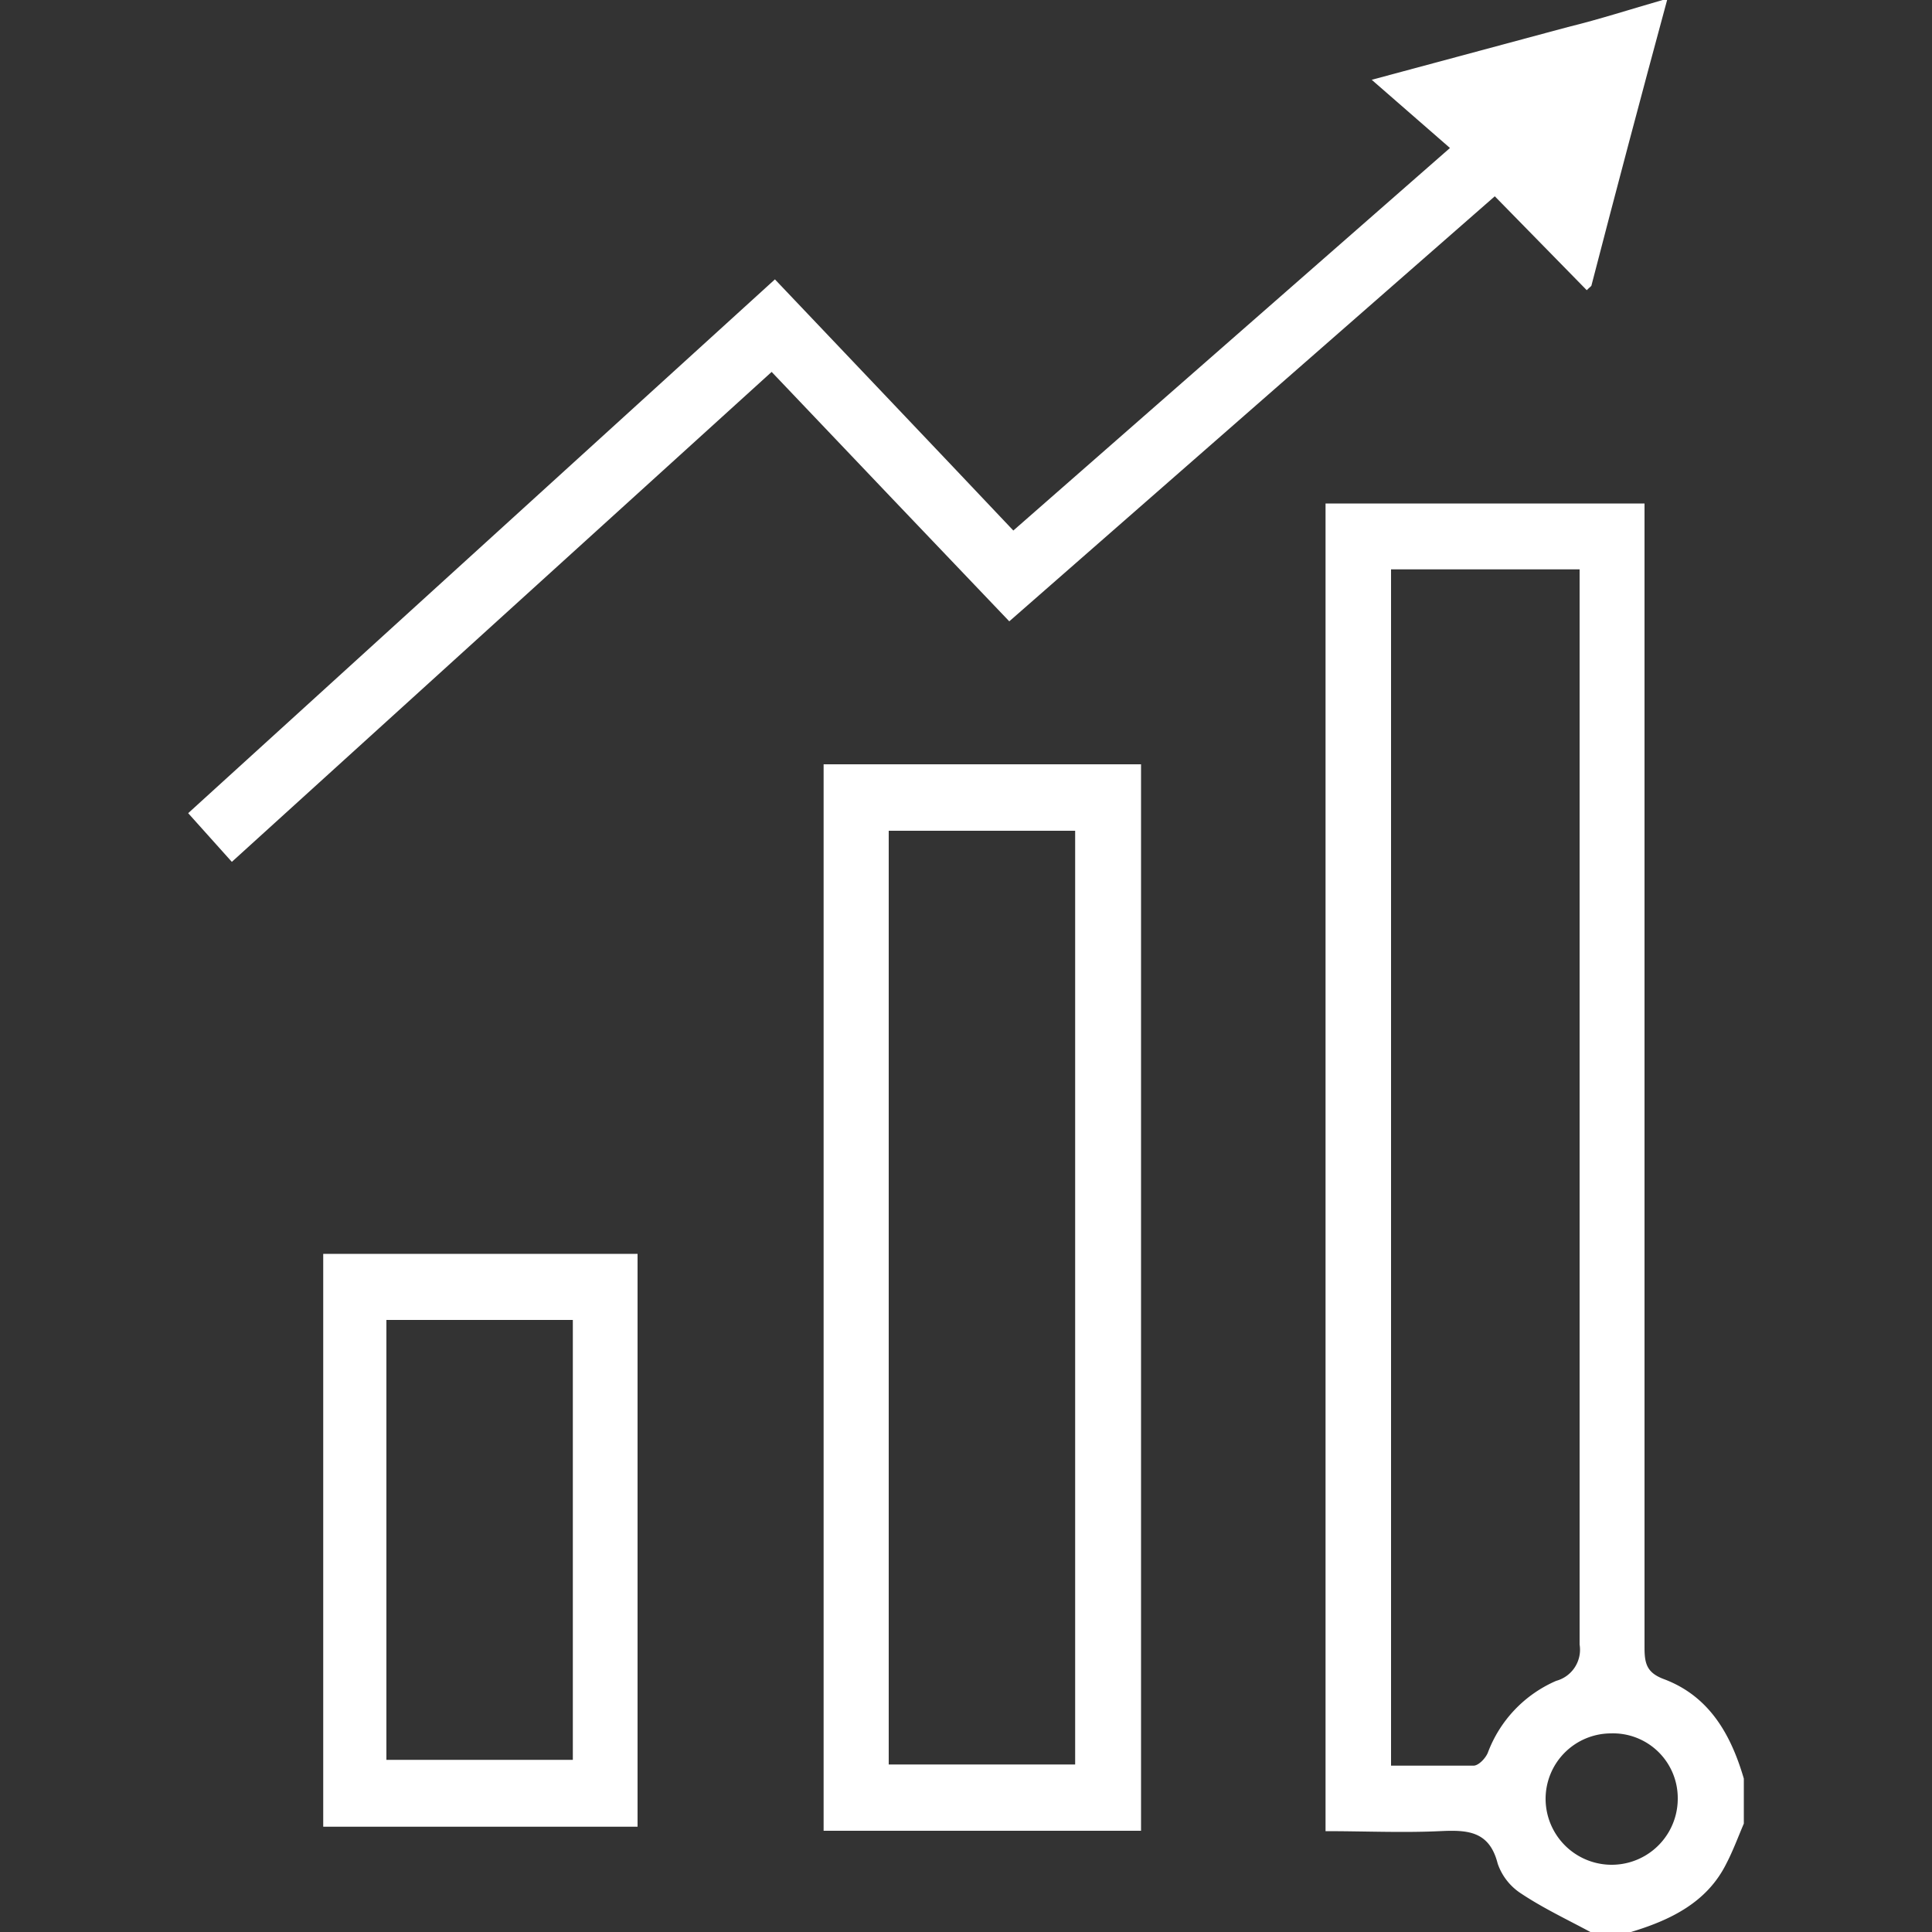
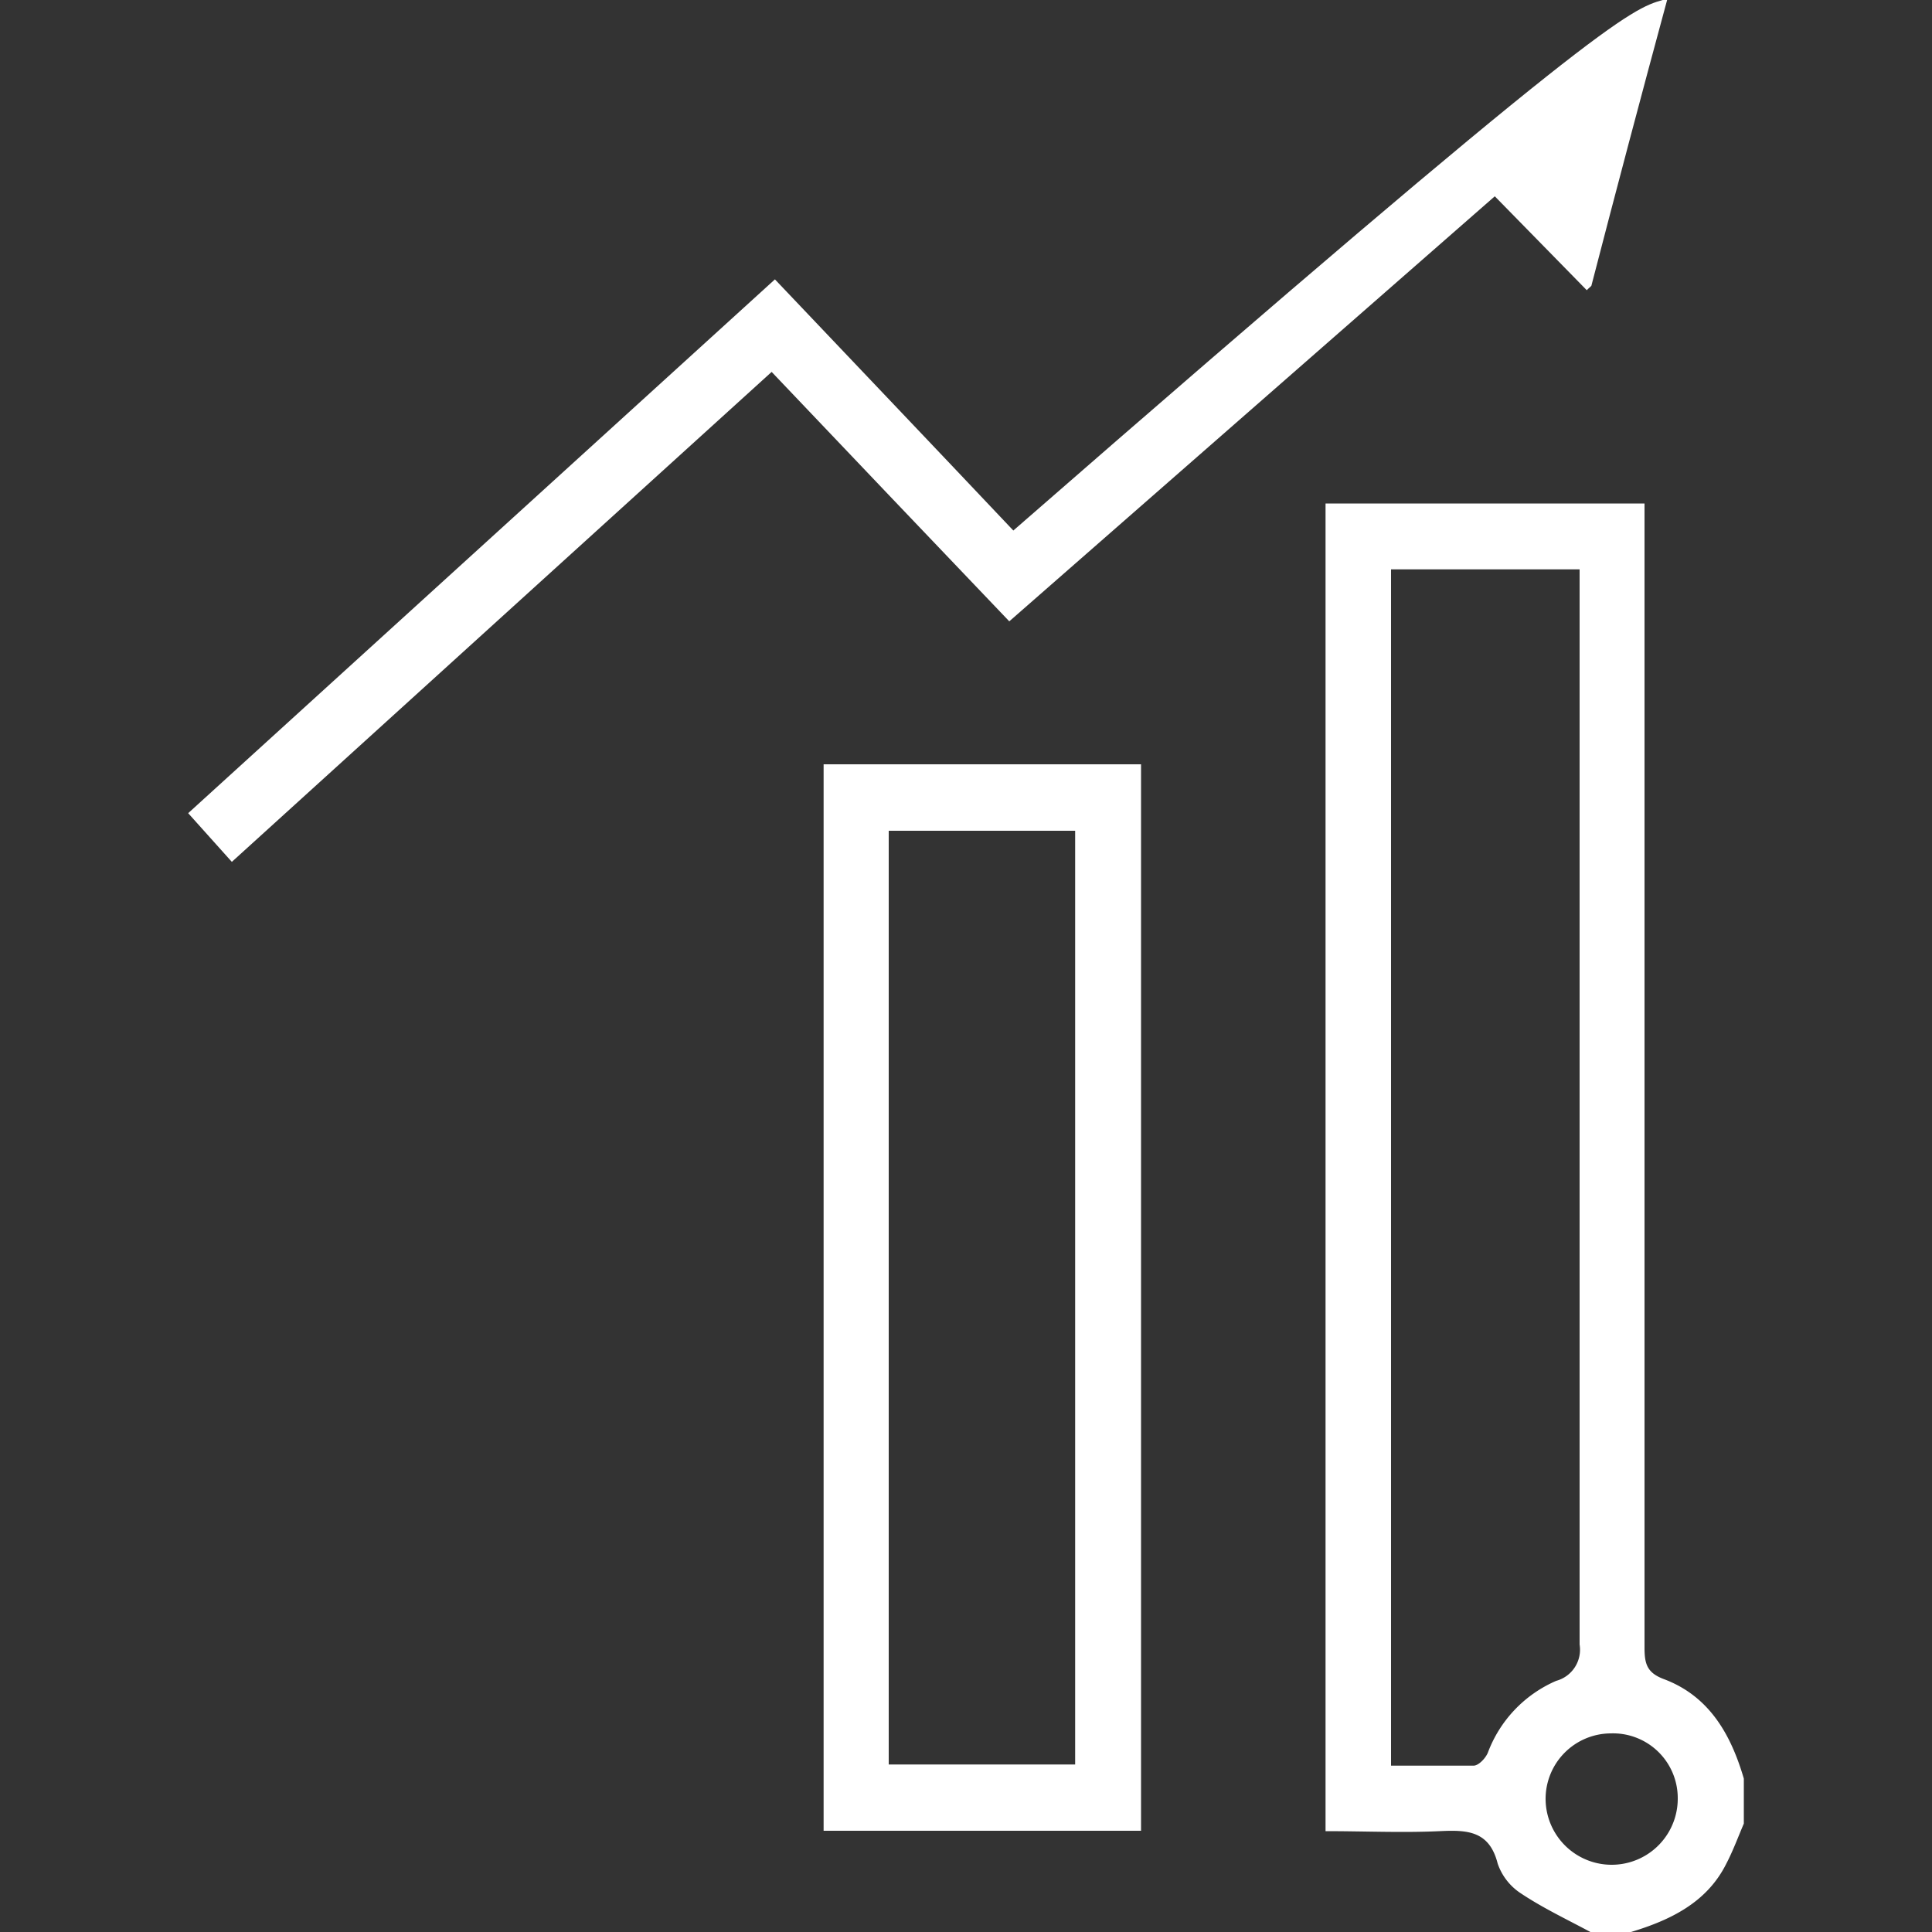
<svg xmlns="http://www.w3.org/2000/svg" id="Layer_1" data-name="Layer 1" width="75" height="75" fill="#fff" viewBox="0 0 100 100">
  <rect x="0" y="0" width="100" height="100" fill="#333333" stroke="none" />
  <title>Improvement</title>
  <path d="M82.32,100c-1.21-.65-2.46-1.24-3.6-2a3,3,0,0,1-1.2-1.54c-.43-1.7-1.57-1.75-3-1.68-1.94.09-3.88,0-5.91,0V26.06H85.12v1.4q0,28.92,0,57.82c0,.83.12,1.3,1,1.63,2.35.88,3.47,2.86,4.14,5.15v2.33c-.3.7-.56,1.41-.91,2.08-1,2-2.88,2.91-4.93,3.53ZM72,29.47V91.39c1.49,0,2.88,0,4.27,0,.26,0,.62-.38.74-.67A6.55,6.55,0,0,1,80.55,87a1.67,1.67,0,0,0,1.21-1.88q0-27.09,0-54.19V29.47ZM83.38,89.72A3.39,3.39,0,0,0,80,93.14a3.42,3.42,0,1,0,6.84-.08A3.35,3.35,0,0,0,83.38,89.72Z" />
-   <path d="M86.29,0q-2,7.38-3.91,14.75c0,.07-.1.11-.25.27l-4.76-4.86-25.13,22c-4.11-4.3-8.17-8.57-12.3-12.91L12,44.61,9.74,42.09,40.11,14.46c4.12,4.34,8.21,8.63,12.34,13L75.05,7.66,71,4.13,81.15,1.4C82.79,1,84.42.47,86.06,0Z" />
+   <path d="M86.29,0q-2,7.38-3.91,14.75c0,.07-.1.11-.25.27l-4.76-4.86-25.13,22c-4.11-4.3-8.17-8.57-12.3-12.91L12,44.61,9.74,42.09,40.11,14.46c4.12,4.34,8.21,8.63,12.34,13C82.79,1,84.42.47,86.06,0Z" />
  <path d="M59.06,94.76H42.63V39.56H59.06ZM46,43V91.33h9.65V43Z" />
-   <path d="M33,94.55H16.73V64.9H33ZM20,91.09h9.65V68.32H20Z" />
</svg>